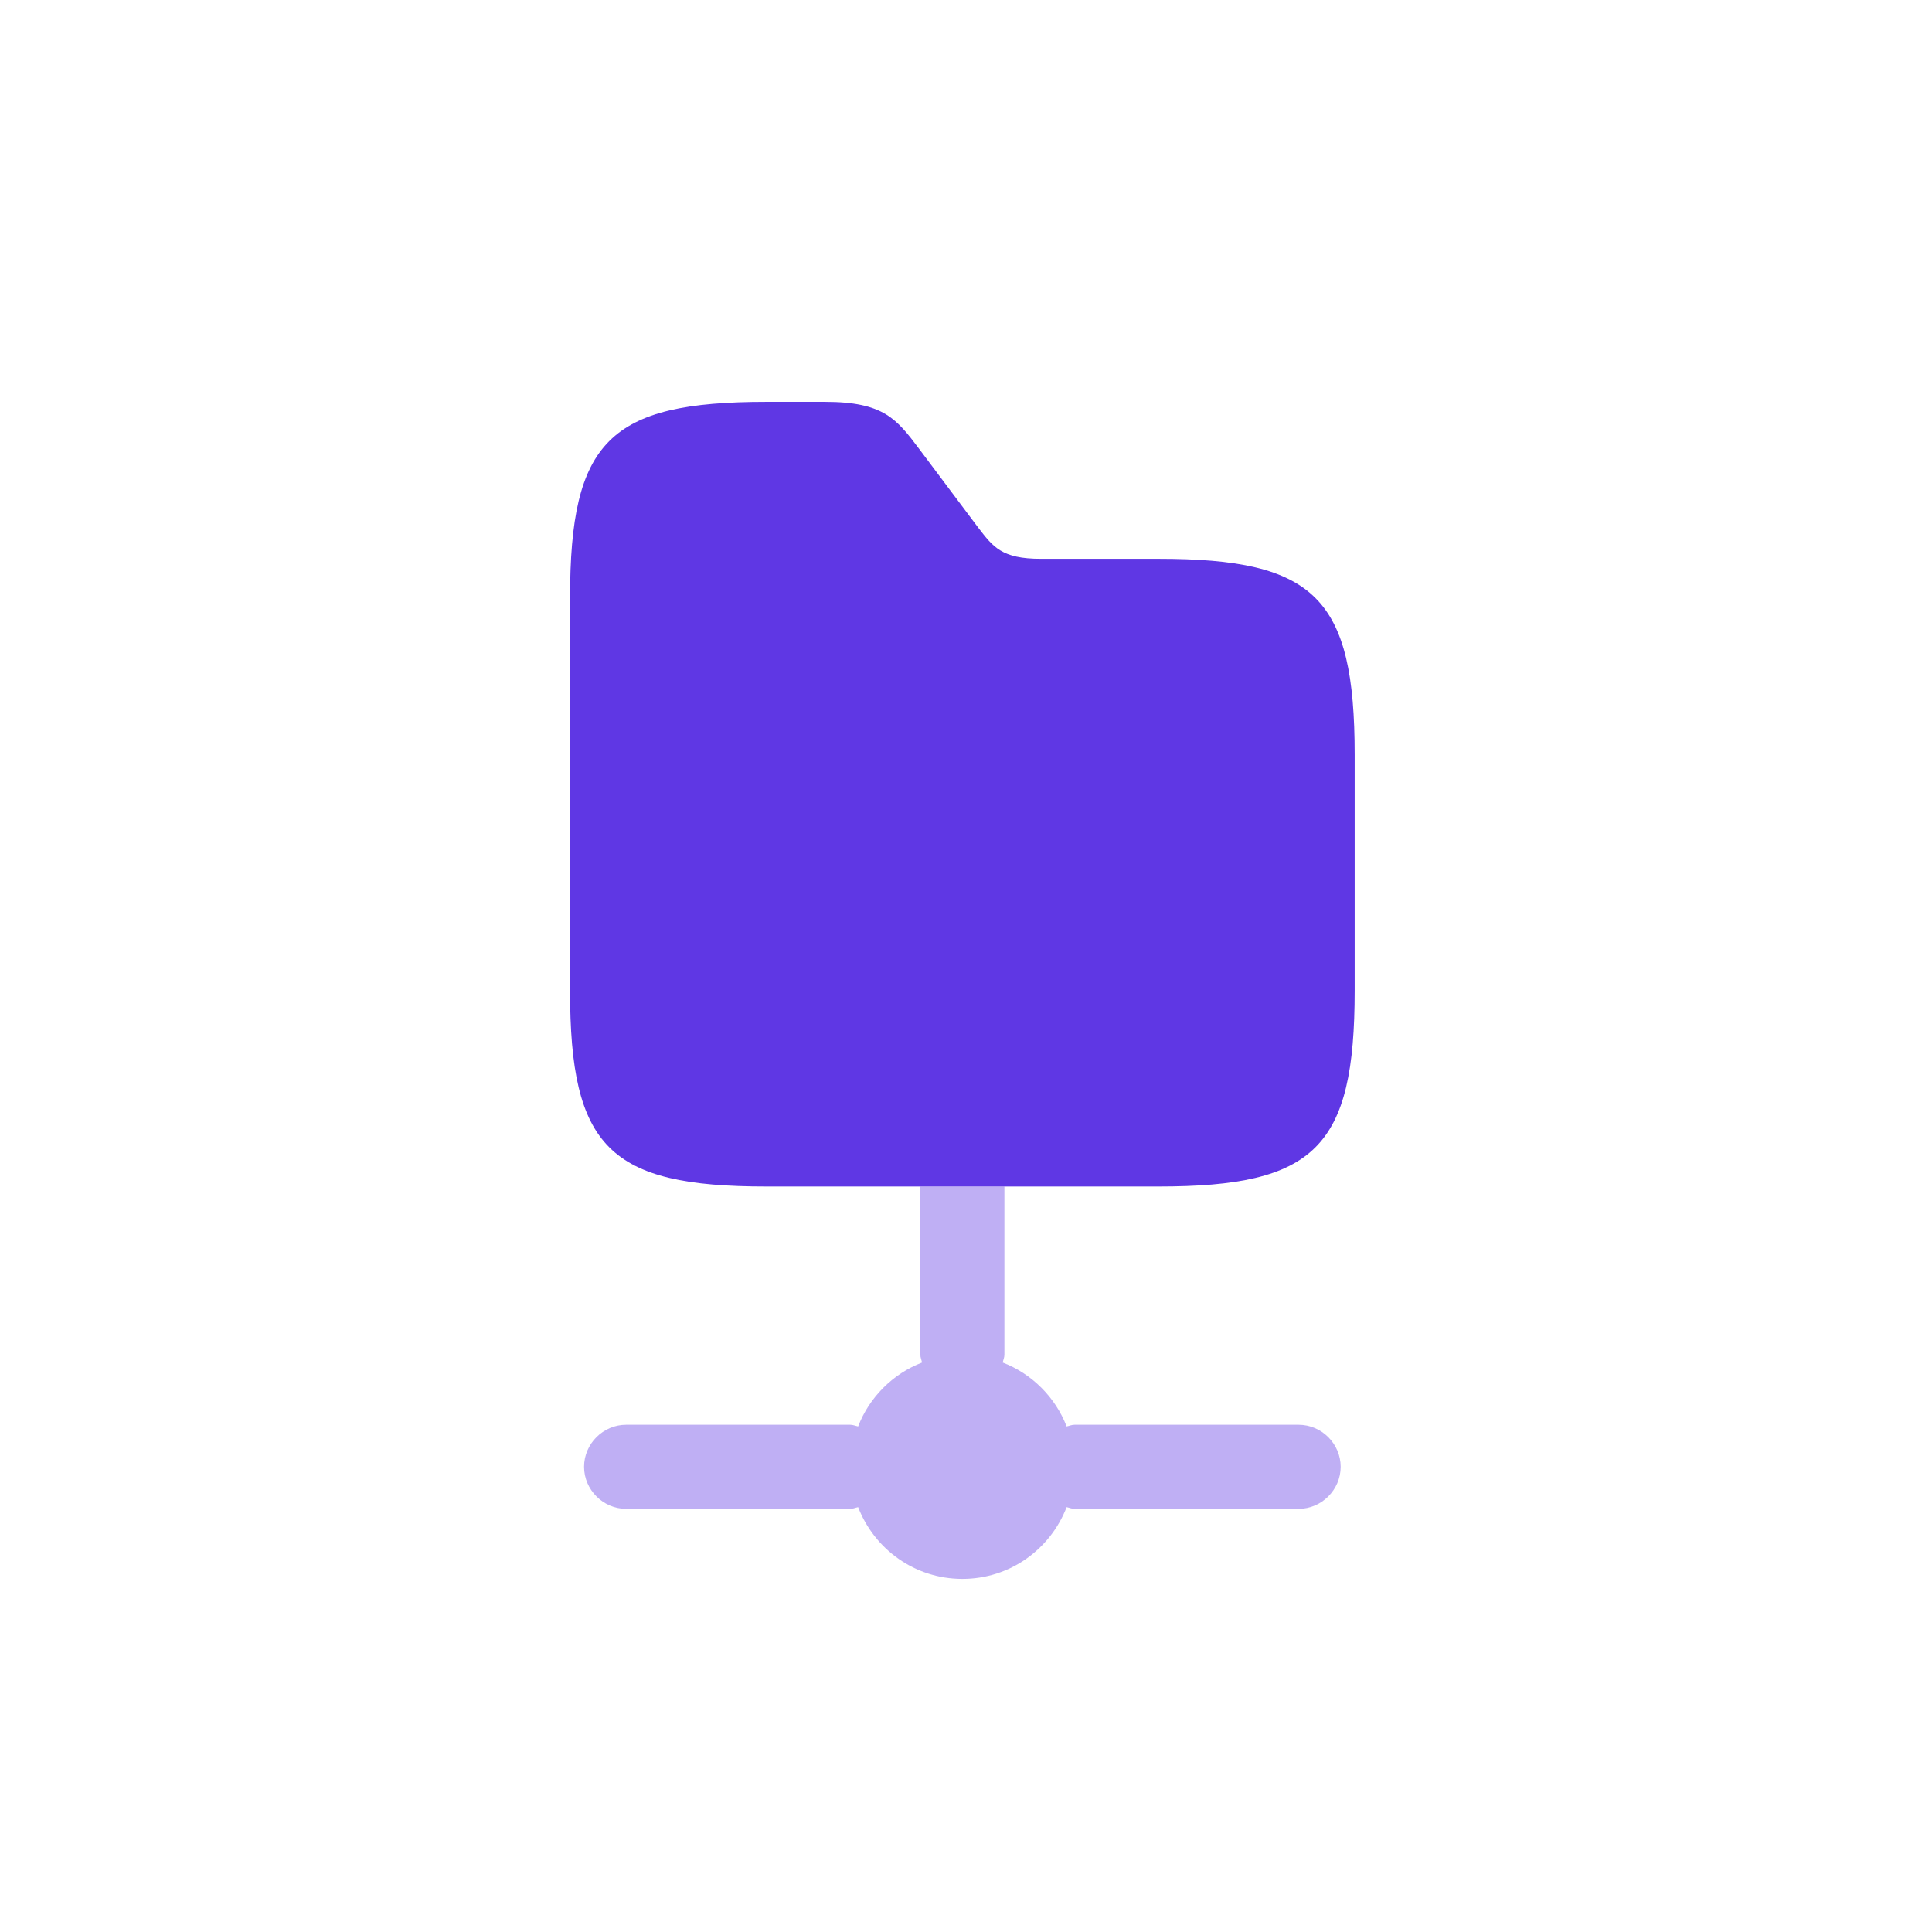
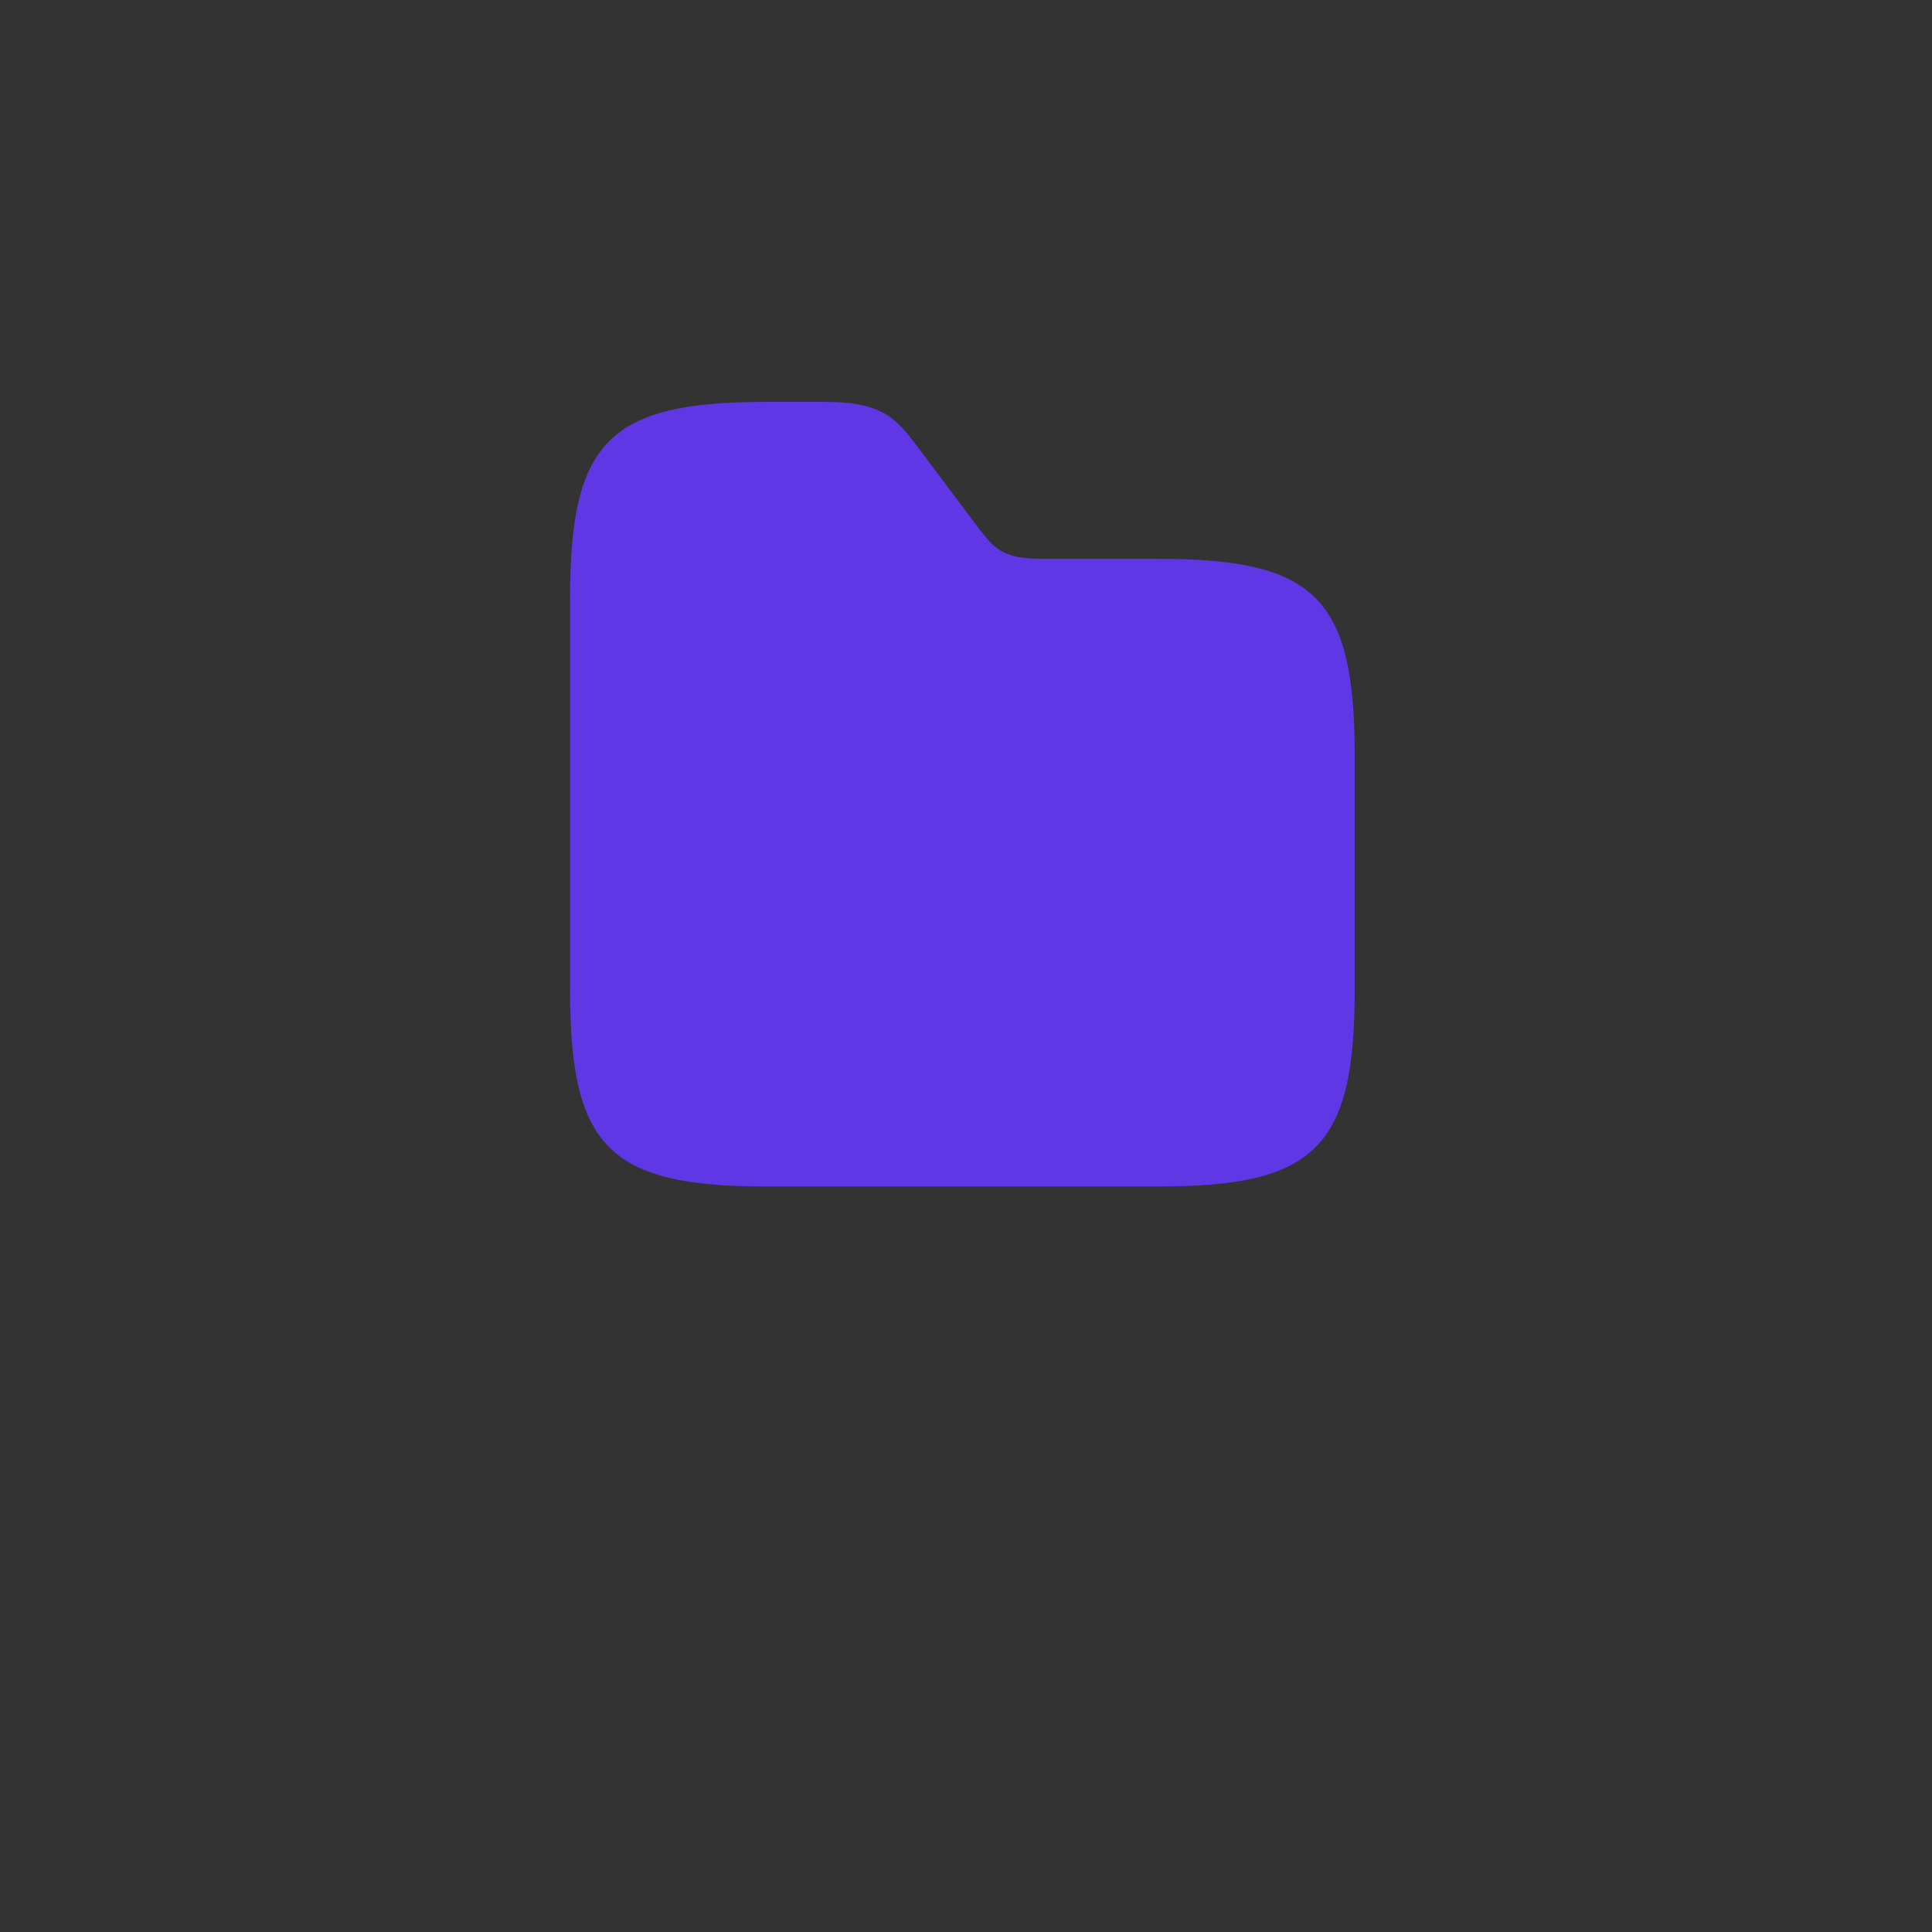
<svg xmlns="http://www.w3.org/2000/svg" width="120" height="120" viewBox="0 0 120 120" fill="none">
  <rect x="0" y="0" width="120" height="120" fill="#333333" stroke="none" />
  <g clip-path="url(#clip0_742_163496)">
-     <path d="M120 0H0V120H120V0Z" fill="white" />
-     <path opacity="0.4" d="M83.272 91.105C83.272 92.532 82.089 93.716 80.661 93.716H66.737C66.563 93.716 66.424 93.646 66.25 93.611C65.24 96.222 62.734 98.067 59.775 98.067C56.816 98.067 54.309 96.222 53.3 93.611C53.126 93.646 52.987 93.716 52.813 93.716H38.888C37.461 93.716 36.277 92.532 36.277 91.105C36.277 89.677 37.461 88.494 38.888 88.494H52.813C52.987 88.494 53.126 88.564 53.3 88.598C53.996 86.788 55.458 85.326 57.269 84.63C57.234 84.456 57.164 84.317 57.164 84.142V73.699H62.386V84.142C62.386 84.317 62.316 84.456 62.281 84.63C64.091 85.326 65.553 86.788 66.25 88.598C66.424 88.564 66.563 88.494 66.737 88.494H80.661C82.089 88.494 83.272 89.677 83.272 91.105Z" fill="#5F37E4" />
    <path d="M84.142 46.892V61.513C84.142 71.26 81.705 73.696 71.958 73.696H47.59C37.843 73.696 35.406 71.26 35.406 61.513V37.145C35.406 27.398 37.843 24.961 47.59 24.961H51.245C54.9 24.961 55.701 26.04 57.093 27.885L60.749 32.759C61.689 33.977 62.211 34.708 64.648 34.708H71.958C81.705 34.708 84.142 37.145 84.142 46.892Z" fill="#5F37E4" />
  </g>
  <defs>
    <clipPath id="clip0_742_163496">
      <rect width="120" height="120" fill="white" />
    </clipPath>
  </defs>
</svg>